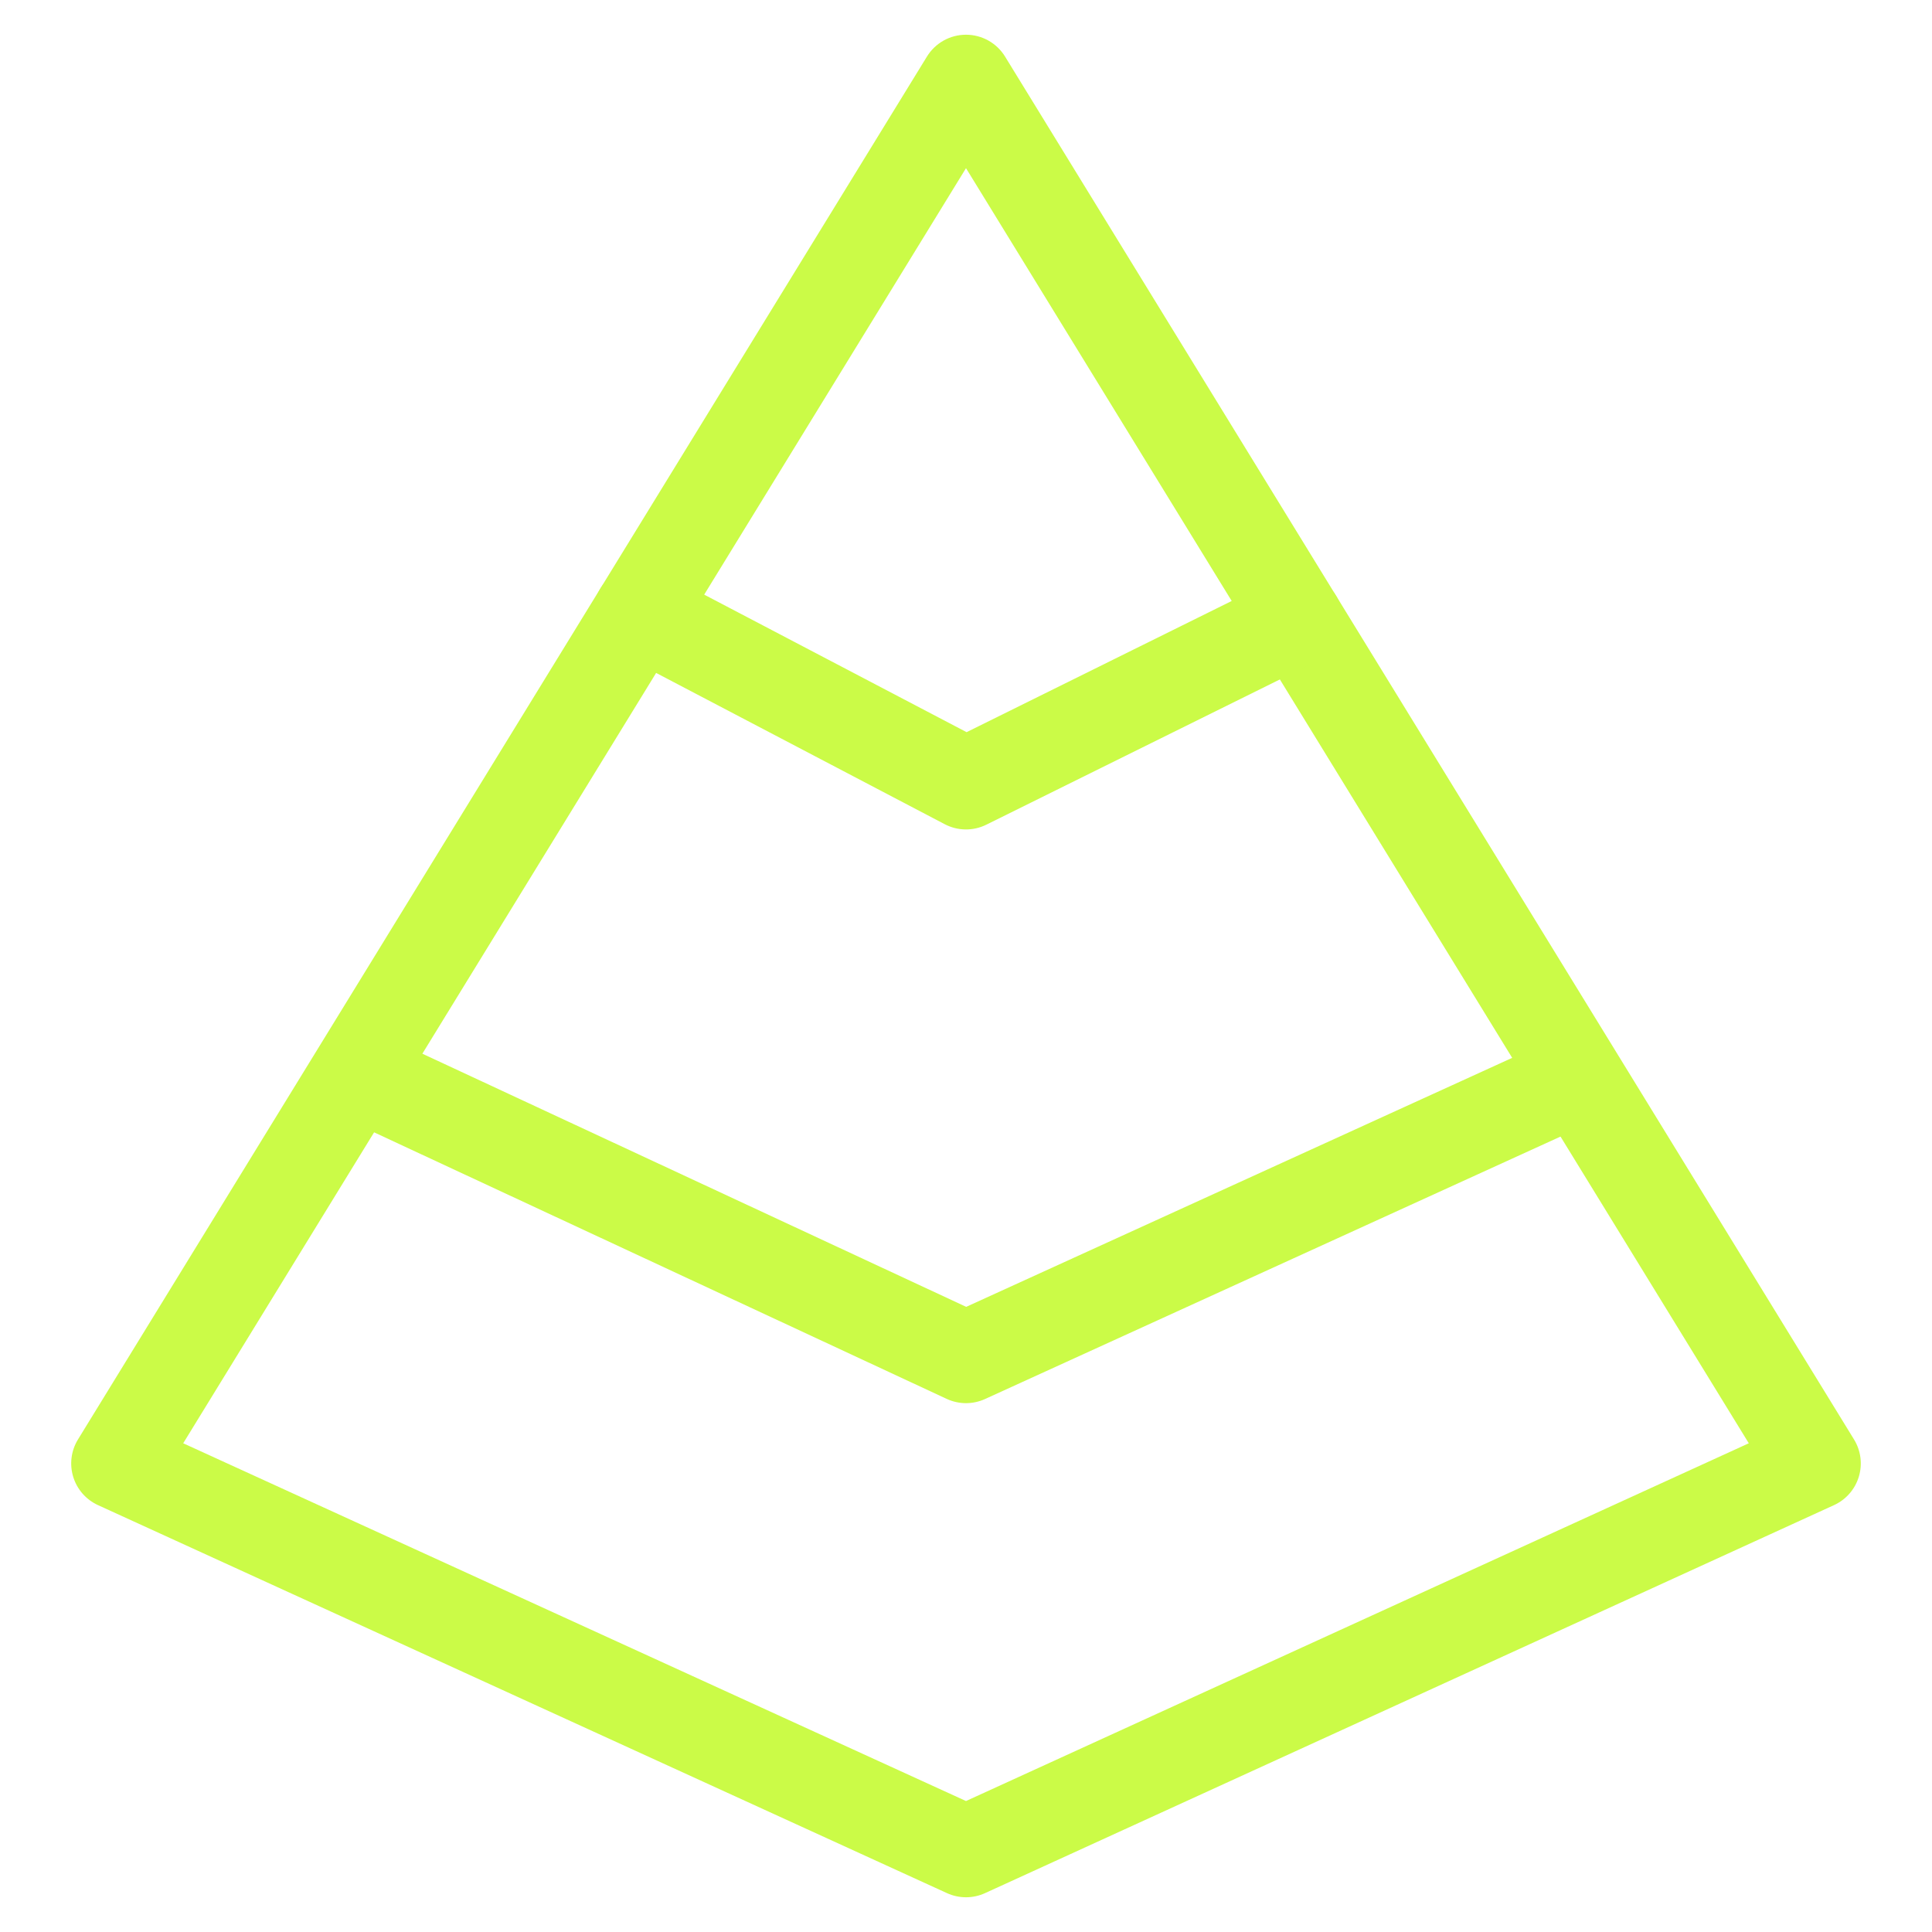
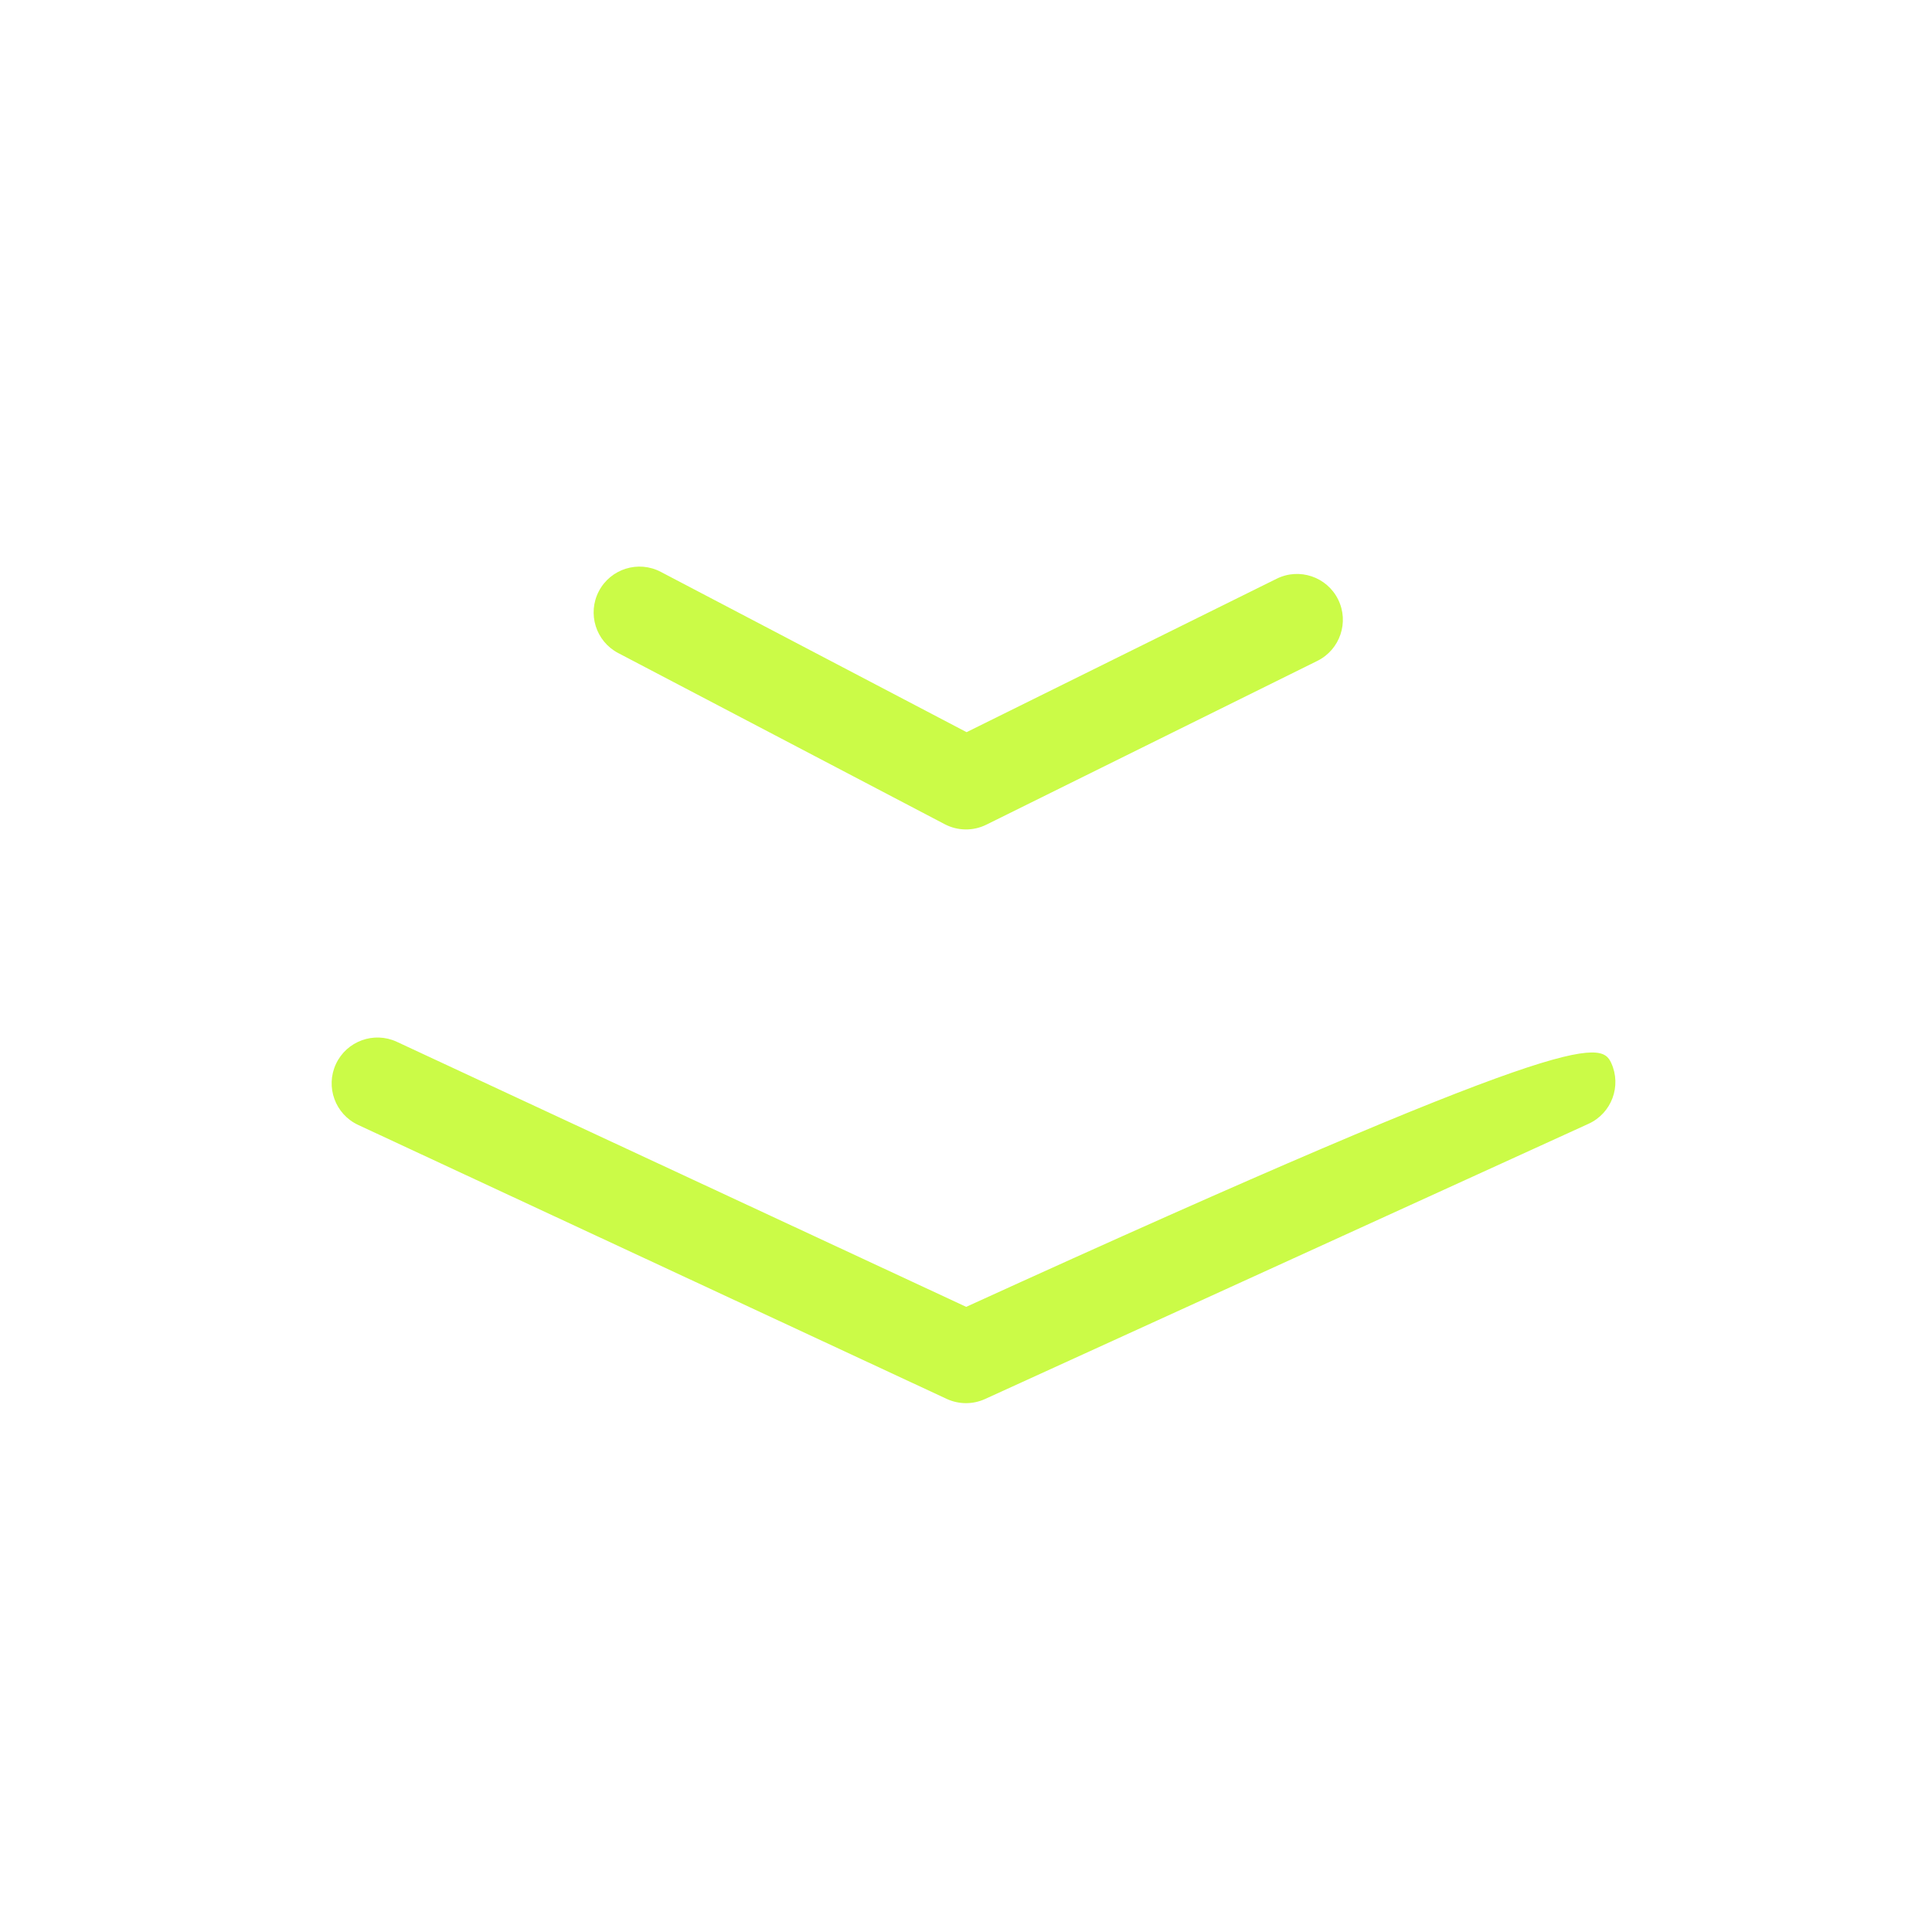
<svg xmlns="http://www.w3.org/2000/svg" width="475" height="475" viewBox="0 0 475 475" fill="none">
-   <path fill-rule="evenodd" clip-rule="evenodd" d="M19.172 353.902L227.896 13.91C229.946 10.571 233.582 8.537 237.5 8.537C241.417 8.537 245.054 10.571 247.104 13.91L455.828 353.902C457.517 356.653 457.945 359.995 457.004 363.083C456.063 366.17 453.844 368.706 450.909 370.048L242.184 465.441C239.209 466.801 235.791 466.801 232.816 465.441L24.091 370.048C21.156 368.706 18.936 366.17 17.996 363.083C17.055 359.995 17.483 356.653 19.172 353.902ZM45.042 354.842L237.5 442.801L429.958 354.842L237.5 41.346L45.042 354.842Z" fill="#CBFB47" />
  <path fill-rule="evenodd" clip-rule="evenodd" d="M151.988 160.557C146.479 157.67 144.351 150.853 147.239 145.344C150.126 139.835 156.943 137.707 162.452 140.595L237.647 180.01L313.891 142.282C319.465 139.523 326.231 141.809 328.989 147.384C331.748 152.958 329.461 159.724 323.887 162.482L242.498 202.757C239.266 204.357 235.463 204.312 232.268 202.638L151.988 160.557Z" fill="#CBFB47" />
-   <path fill-rule="evenodd" clip-rule="evenodd" d="M88.053 276.57C82.414 273.945 79.967 267.236 82.592 261.598C85.217 255.959 91.926 253.512 97.565 256.137L237.548 321.302L381.214 255.784C386.873 253.203 393.562 255.703 396.143 261.361C398.724 267.02 396.225 273.71 390.566 276.291L242.176 343.963C239.178 345.33 235.731 345.317 232.744 343.926L88.053 276.57Z" fill="#CBFB47" />
+   <path fill-rule="evenodd" clip-rule="evenodd" d="M88.053 276.57C82.414 273.945 79.967 267.236 82.592 261.598C85.217 255.959 91.926 253.512 97.565 256.137L237.548 321.302C386.873 253.203 393.562 255.703 396.143 261.361C398.724 267.02 396.225 273.71 390.566 276.291L242.176 343.963C239.178 345.33 235.731 345.317 232.744 343.926L88.053 276.57Z" fill="#CBFB47" />
</svg>